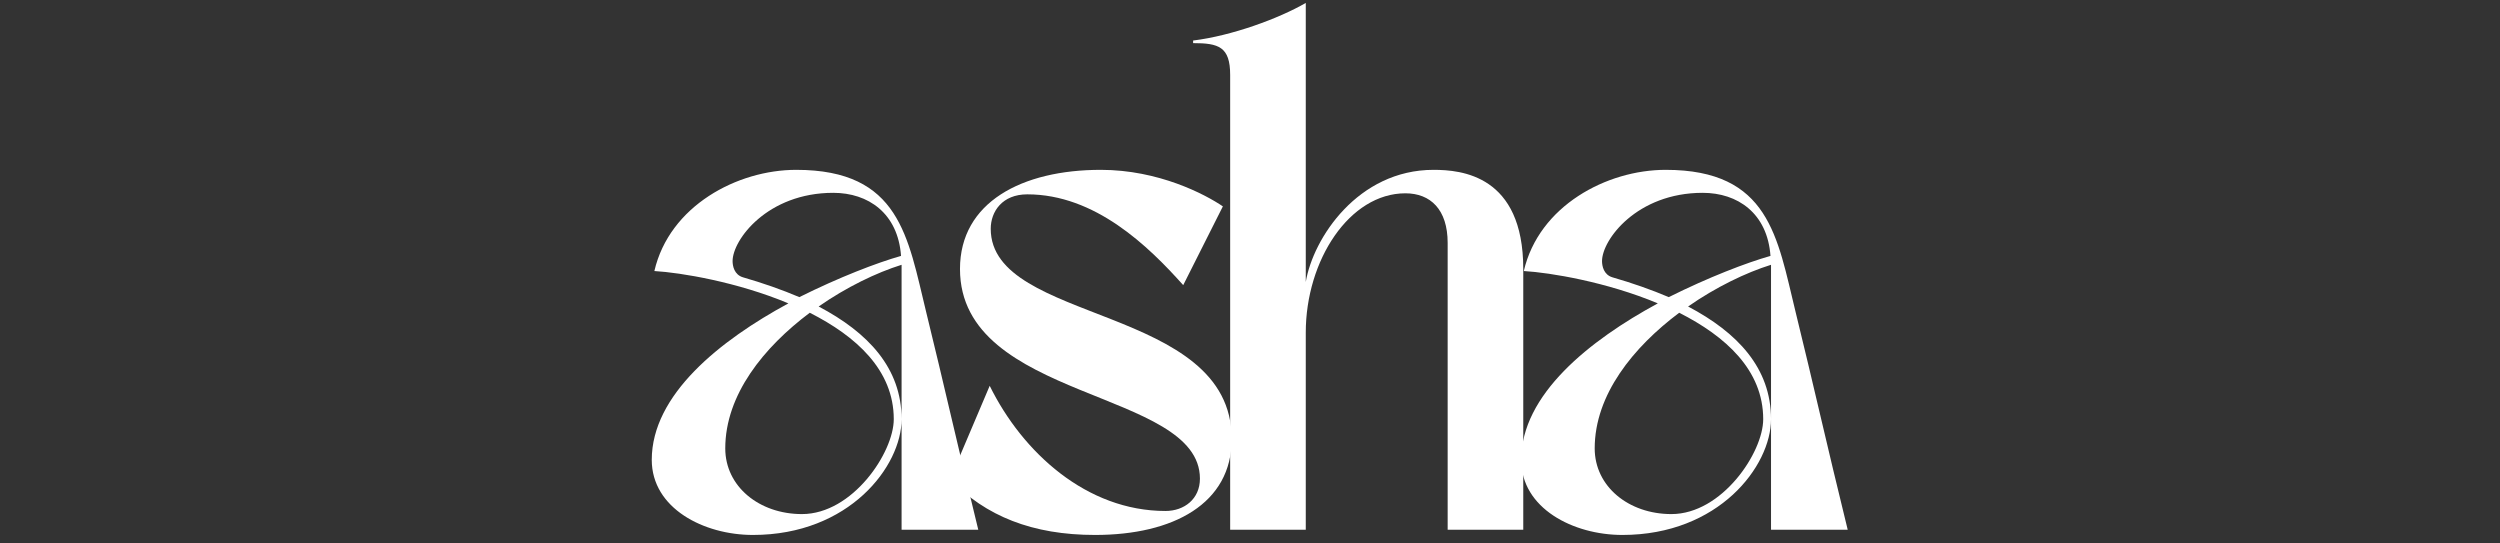
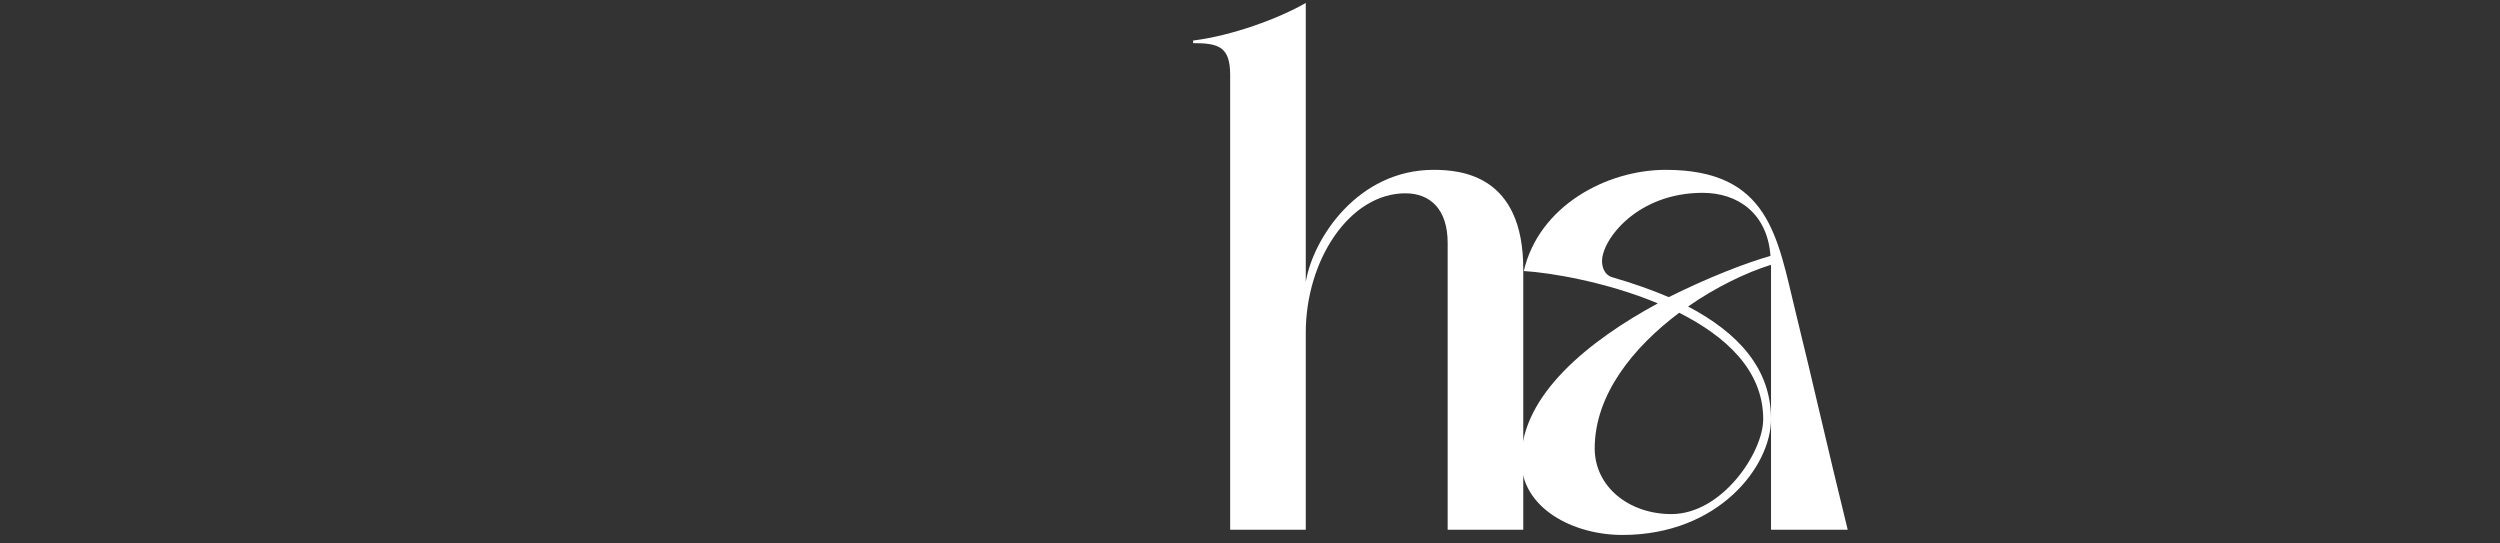
<svg xmlns="http://www.w3.org/2000/svg" width="290" zoomAndPan="magnify" viewBox="0 0 217.5 47.25" height="63" preserveAspectRatio="xMidYMid meet" version="1.0">
  <rect x="0" y="0" width="217.5" height="47.25" fill="#333333" stroke="none" />
  <defs>
    <g />
    <clipPath id="cc20f851dd">
      <path d="M 56 14 L 86 14 L 86 46.512 L 56 46.512 Z M 56 14 " clip-rule="nonzero" />
    </clipPath>
    <clipPath id="daad0ae4bc">
-       <path d="M 82 14 L 108 14 L 108 46.512 L 82 46.512 Z M 82 14 " clip-rule="nonzero" />
-     </clipPath>
+       </clipPath>
    <clipPath id="f5393e9b83">
      <path d="M 103 0 L 133 0 L 133 46.512 L 103 46.512 Z M 103 0 " clip-rule="nonzero" />
    </clipPath>
    <clipPath id="4e19ae6e8e">
      <path d="M 132 14 L 161 14 L 161 46.512 L 132 46.512 Z M 132 14 " clip-rule="nonzero" />
    </clipPath>
  </defs>
  <g clip-path="url(#cc20f851dd)">
    <g fill="#ffffff" fill-opacity="1">
      <g transform="translate(55.34, 46.088)">
        <g>
-           <path d="M 1.363 -6.082 C 1.363 -1.859 5.898 0.453 10.164 0.453 C 18.559 0.453 23.098 -5.535 23.098 -9.621 L 23.098 0 L 29.77 0 C 27.906 -7.578 26.816 -12.523 25.23 -18.969 C 23.641 -25.457 22.961 -31.312 13.93 -31.312 C 8.805 -31.312 2.902 -28.18 1.59 -22.508 C 3.902 -22.371 8.805 -21.555 13.25 -19.695 C 7.305 -16.473 1.363 -11.754 1.363 -6.082 Z M 22.418 -9.621 C 22.418 -6.715 18.832 -1.363 14.43 -1.363 C 10.711 -1.363 7.758 -3.766 7.758 -7.078 C 7.758 -11.754 11.117 -15.883 15.109 -18.879 C 19.148 -16.836 22.418 -13.887 22.418 -9.621 Z M 14.203 -20.238 C 12.707 -20.875 11.027 -21.465 9.301 -21.961 C 8.531 -22.191 8.395 -22.961 8.395 -23.371 C 8.395 -25.23 11.434 -29.312 17.152 -29.312 C 20.191 -29.312 22.781 -27.543 23.051 -23.824 C 20.965 -23.234 17.652 -21.961 14.203 -20.238 Z M 23.098 -23.051 L 23.098 -9.621 C 23.098 -14.066 20.191 -17.152 15.883 -19.422 C 18.289 -21.102 20.918 -22.371 23.098 -23.051 Z M 23.098 -23.051 " />
-         </g>
+           </g>
      </g>
    </g>
  </g>
  <g clip-path="url(#daad0ae4bc)">
    <g fill="#ffffff" fill-opacity="1">
      <g transform="translate(81.749, 46.088)">
        <g>
          <path d="M 13.523 0.453 C 20.328 0.453 25.41 -2.27 25.41 -7.895 C 25.41 -19.602 4.445 -17.879 4.445 -26.184 C 4.445 -27.68 5.445 -29.18 7.625 -29.18 C 13.523 -29.18 18.152 -24.684 21.191 -21.281 L 24.641 -28.133 C 23.098 -29.18 19.059 -31.312 14.023 -31.312 C 7.168 -31.312 1.77 -28.496 1.77 -22.688 C 1.77 -11.164 22.645 -12.254 22.645 -4.445 C 22.645 -2.676 21.281 -1.633 19.648 -1.633 C 12.797 -1.633 7.215 -6.715 4.355 -12.523 L 0.906 -4.402 C 3.992 -1.18 8.078 0.453 13.523 0.453 Z M 13.523 0.453 " />
        </g>
      </g>
    </g>
  </g>
  <g clip-path="url(#f5393e9b83)">
    <g fill="#ffffff" fill-opacity="1">
      <g transform="translate(103.801, 46.088)">
        <g>
          <path d="M 3.223 -39.57 L 3.223 0 L 9.801 0 L 9.801 -17.152 C 9.801 -23.461 13.613 -29.27 18.469 -29.27 C 20.648 -29.27 22.145 -27.863 22.145 -24.957 L 22.145 0 L 28.723 0 L 28.723 -22.688 C 28.723 -30.855 23.324 -31.312 20.918 -31.312 C 14.34 -31.312 10.438 -25.367 9.801 -21.555 L 9.801 -45.832 C 7.441 -44.469 3.359 -42.973 0 -42.562 L 0 -42.336 C 2.223 -42.336 3.223 -42.02 3.223 -39.57 Z M 3.223 -39.57 " />
        </g>
      </g>
    </g>
  </g>
  <g clip-path="url(#4e19ae6e8e)">
    <g fill="#ffffff" fill-opacity="1">
      <g transform="translate(130.981, 46.088)">
        <g>
          <path d="M 1.363 -6.082 C 1.363 -1.859 5.898 0.453 10.164 0.453 C 18.559 0.453 23.098 -5.535 23.098 -9.621 L 23.098 0 L 29.77 0 C 27.906 -7.578 26.816 -12.523 25.23 -18.969 C 23.641 -25.457 22.961 -31.312 13.93 -31.312 C 8.805 -31.312 2.902 -28.18 1.59 -22.508 C 3.902 -22.371 8.805 -21.555 13.25 -19.695 C 7.305 -16.473 1.363 -11.754 1.363 -6.082 Z M 22.418 -9.621 C 22.418 -6.715 18.832 -1.363 14.43 -1.363 C 10.711 -1.363 7.758 -3.766 7.758 -7.078 C 7.758 -11.754 11.117 -15.883 15.109 -18.879 C 19.148 -16.836 22.418 -13.887 22.418 -9.621 Z M 14.203 -20.238 C 12.707 -20.875 11.027 -21.465 9.301 -21.961 C 8.531 -22.191 8.395 -22.961 8.395 -23.371 C 8.395 -25.23 11.434 -29.312 17.152 -29.312 C 20.191 -29.312 22.781 -27.543 23.051 -23.824 C 20.965 -23.234 17.652 -21.961 14.203 -20.238 Z M 23.098 -23.051 L 23.098 -9.621 C 23.098 -14.066 20.191 -17.152 15.883 -19.422 C 18.289 -21.102 20.918 -22.371 23.098 -23.051 Z M 23.098 -23.051 " />
        </g>
      </g>
    </g>
  </g>
</svg>